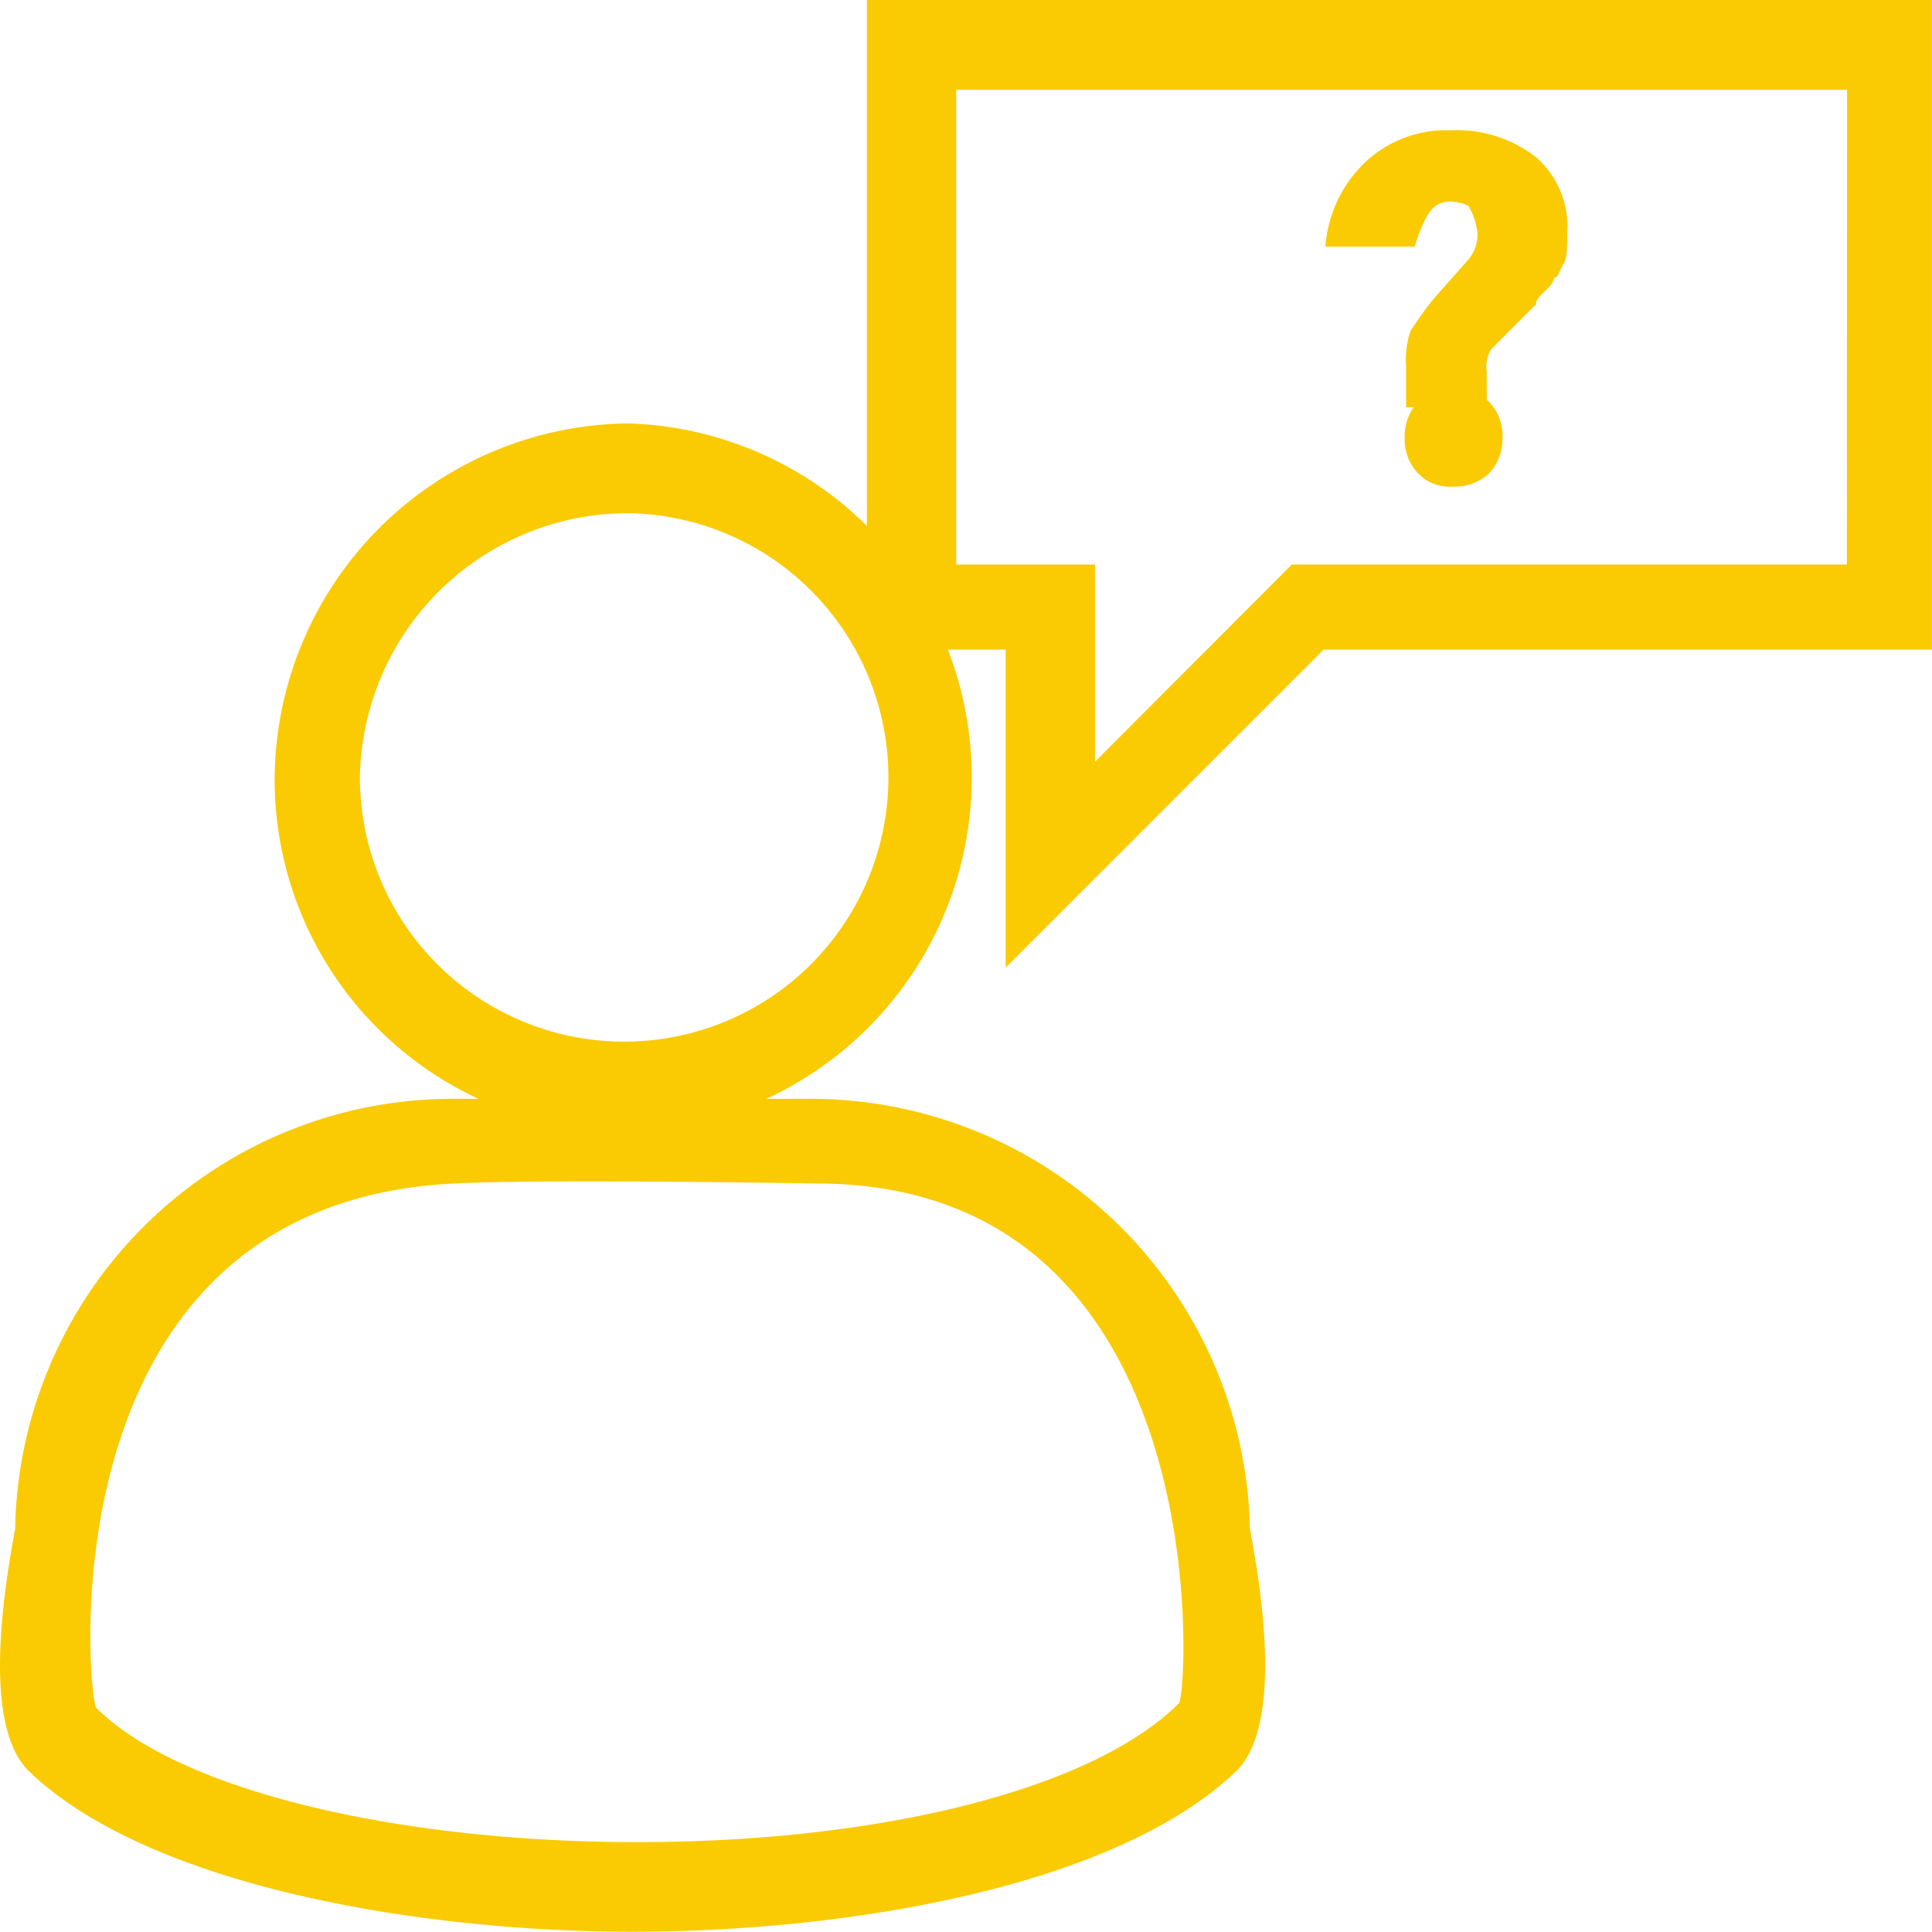
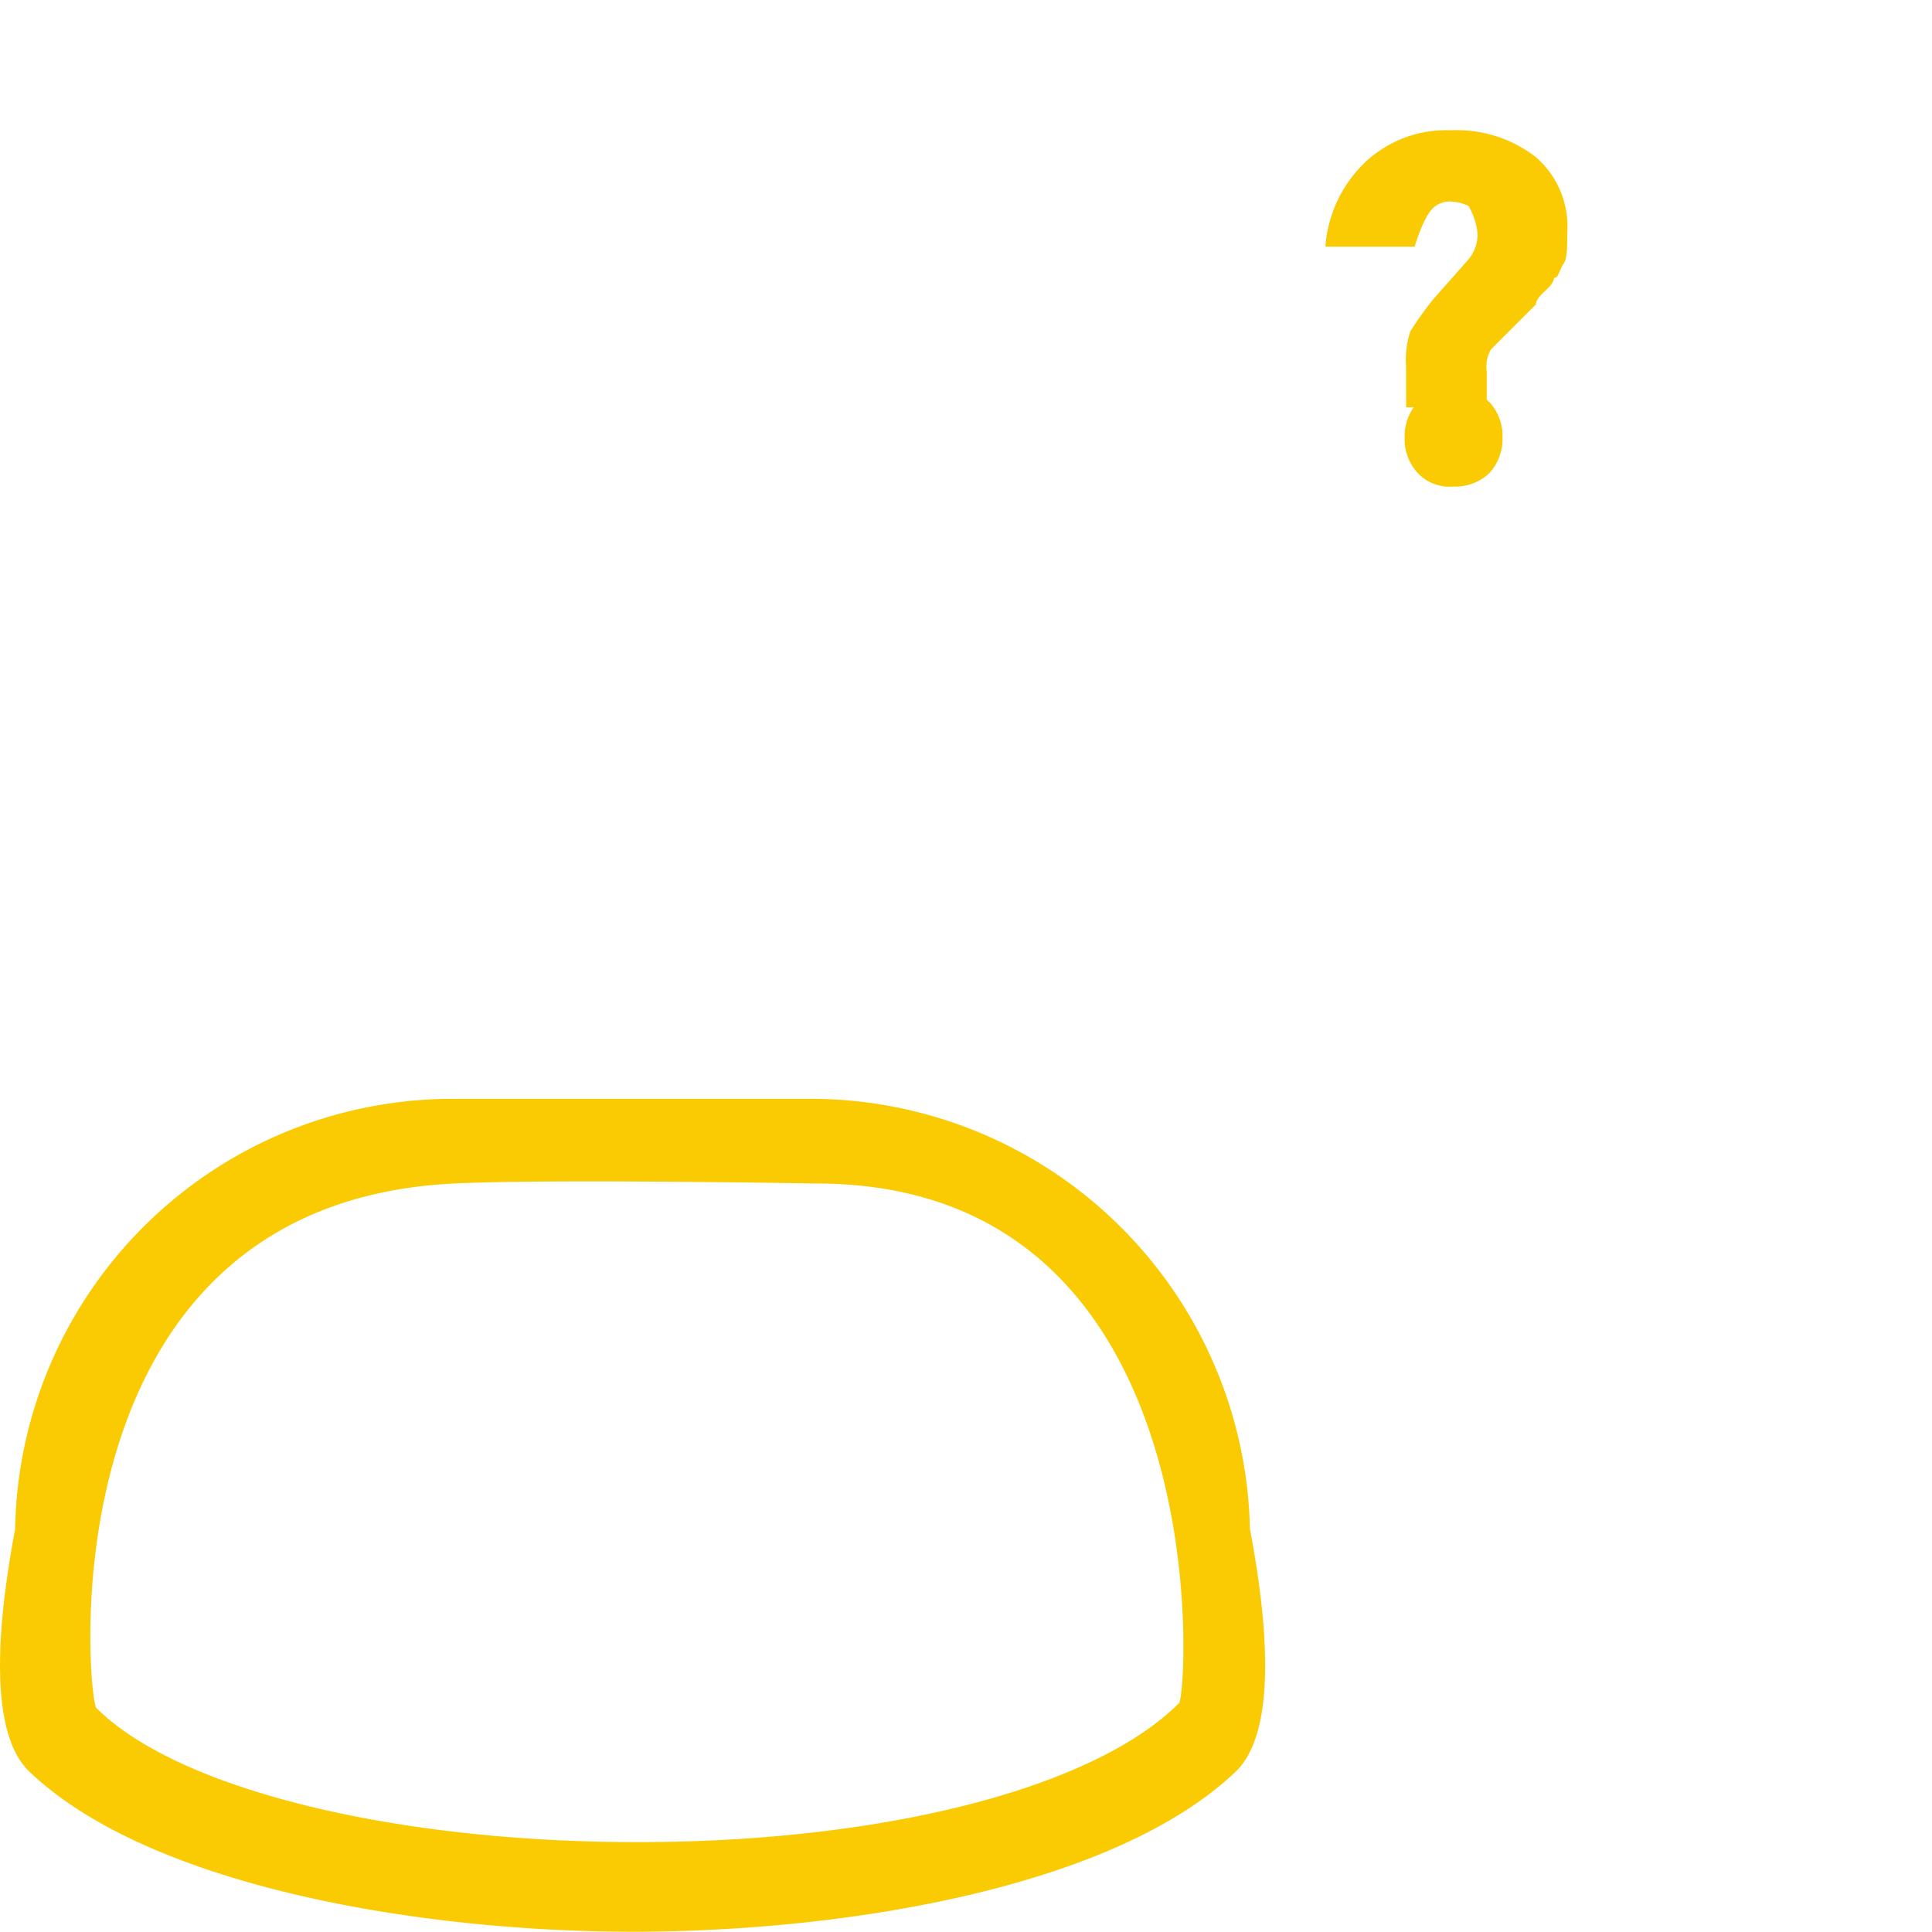
<svg xmlns="http://www.w3.org/2000/svg" width="36.002" height="36" viewBox="0 0 36.002 36">
  <g id="customer-service-svgrepo-com" transform="translate(-10.979 -11)">
    <g id="Group_289" data-name="Group 289" transform="translate(10.979 11)">
      <path id="Path_780" data-name="Path 780" d="M26.1,307.1H19.435a8.156,8.156,0,0,0-8.174,8.014c-.248,1.337-.584,3.675.248,4.507,2.25,2.17,7.342,3,11.257,3,4,0,9.007-.833,11.257-3,.833-.833.5-3.17.248-4.507A8.191,8.191,0,0,0,26.1,307.1Zm6.845,11.265c-1.585,1.585-5.508,2.586-10.088,2.586s-8.591-1-10.088-2.506c-.168-.336-.969-9.391,6.669-9.767,1.737-.088,6.757,0,6.757,0C33.686,308.685,33.118,318.116,32.95,318.365Z" transform="translate(-10.979 -286.624)" fill="#facb03" />
-       <path id="Path_781" data-name="Path 781" d="M81.489,136.694a6.6,6.6,0,0,0,0-13.194,6.659,6.659,0,0,0-6.589,6.6A6.556,6.556,0,0,0,81.489,136.694Zm0-11.521a4.924,4.924,0,1,1-5,4.924A5,5,0,0,1,81.489,125.173Z" transform="translate(-69.782 -115.61)" fill="#facb03" />
-       <path id="Path_782" data-name="Path 782" d="M253.1,11V23.105h2.586V29.03l5.924-5.925h11.337V11Zm18.262,10.52H261.018l-3.667,3.675V21.52h-2.586V12.673h16.6Z" transform="translate(-236.946 -11)" fill="#facb03" />
      <path id="Path_783" data-name="Path 783" d="M353.106,42.877a.449.449,0,0,1,.416-.248.9.9,0,0,1,.336.08,1.253,1.253,0,0,1,.168.5.707.707,0,0,1-.168.5l-.665.753a6.692,6.692,0,0,0-.416.584,1.683,1.683,0,0,0-.08.665v.753H354.2v-.665a.637.637,0,0,1,.08-.416l.336-.336.5-.5c0-.08.08-.168.168-.248s.168-.168.168-.248c.08,0,.08-.08.168-.248.08-.08.08-.336.08-.584a1.712,1.712,0,0,0-.584-1.417,2.4,2.4,0,0,0-1.585-.5,2.2,2.2,0,0,0-1.585.584,2.419,2.419,0,0,0-.753,1.585h1.665a2.829,2.829,0,0,1,.24-.592Z" transform="translate(-326.495 -38.874)" fill="#facb03" />
-       <path id="Path_784" data-name="Path 784" d="M369.713,110a.925.925,0,0,0-.664.248.939.939,0,0,0-.248.665.925.925,0,0,0,.248.664.819.819,0,0,0,.664.248.925.925,0,0,0,.664-.248.939.939,0,0,0,.248-.664.925.925,0,0,0-.248-.665A.975.975,0,0,0,369.713,110Z" transform="translate(-342.626 -102.758)" fill="#facb03" />
+       <path id="Path_784" data-name="Path 784" d="M369.713,110a.925.925,0,0,0-.664.248.939.939,0,0,0-.248.665.925.925,0,0,0,.248.664.819.819,0,0,0,.664.248.925.925,0,0,0,.664-.248.939.939,0,0,0,.248-.664.925.925,0,0,0-.248-.665A.975.975,0,0,0,369.713,110" transform="translate(-342.626 -102.758)" fill="#facb03" />
    </g>
  </g>
</svg>